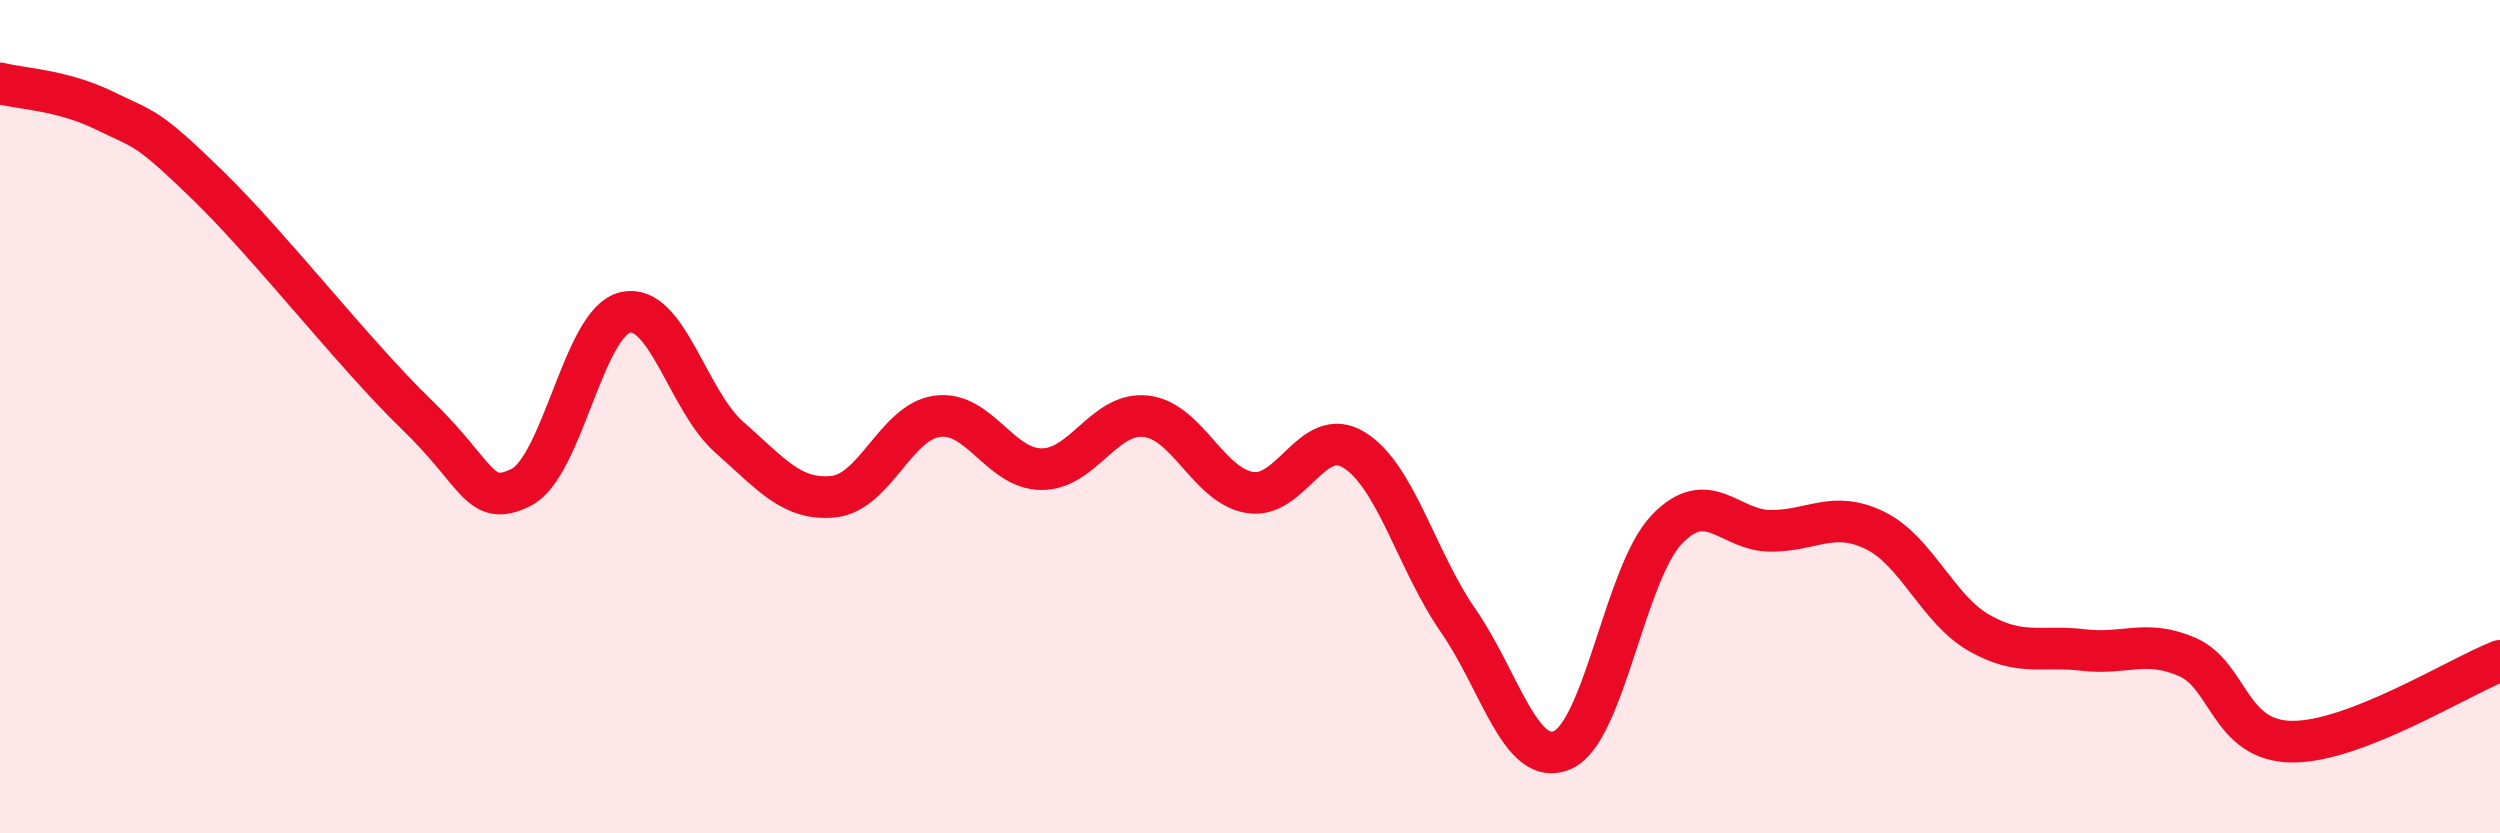
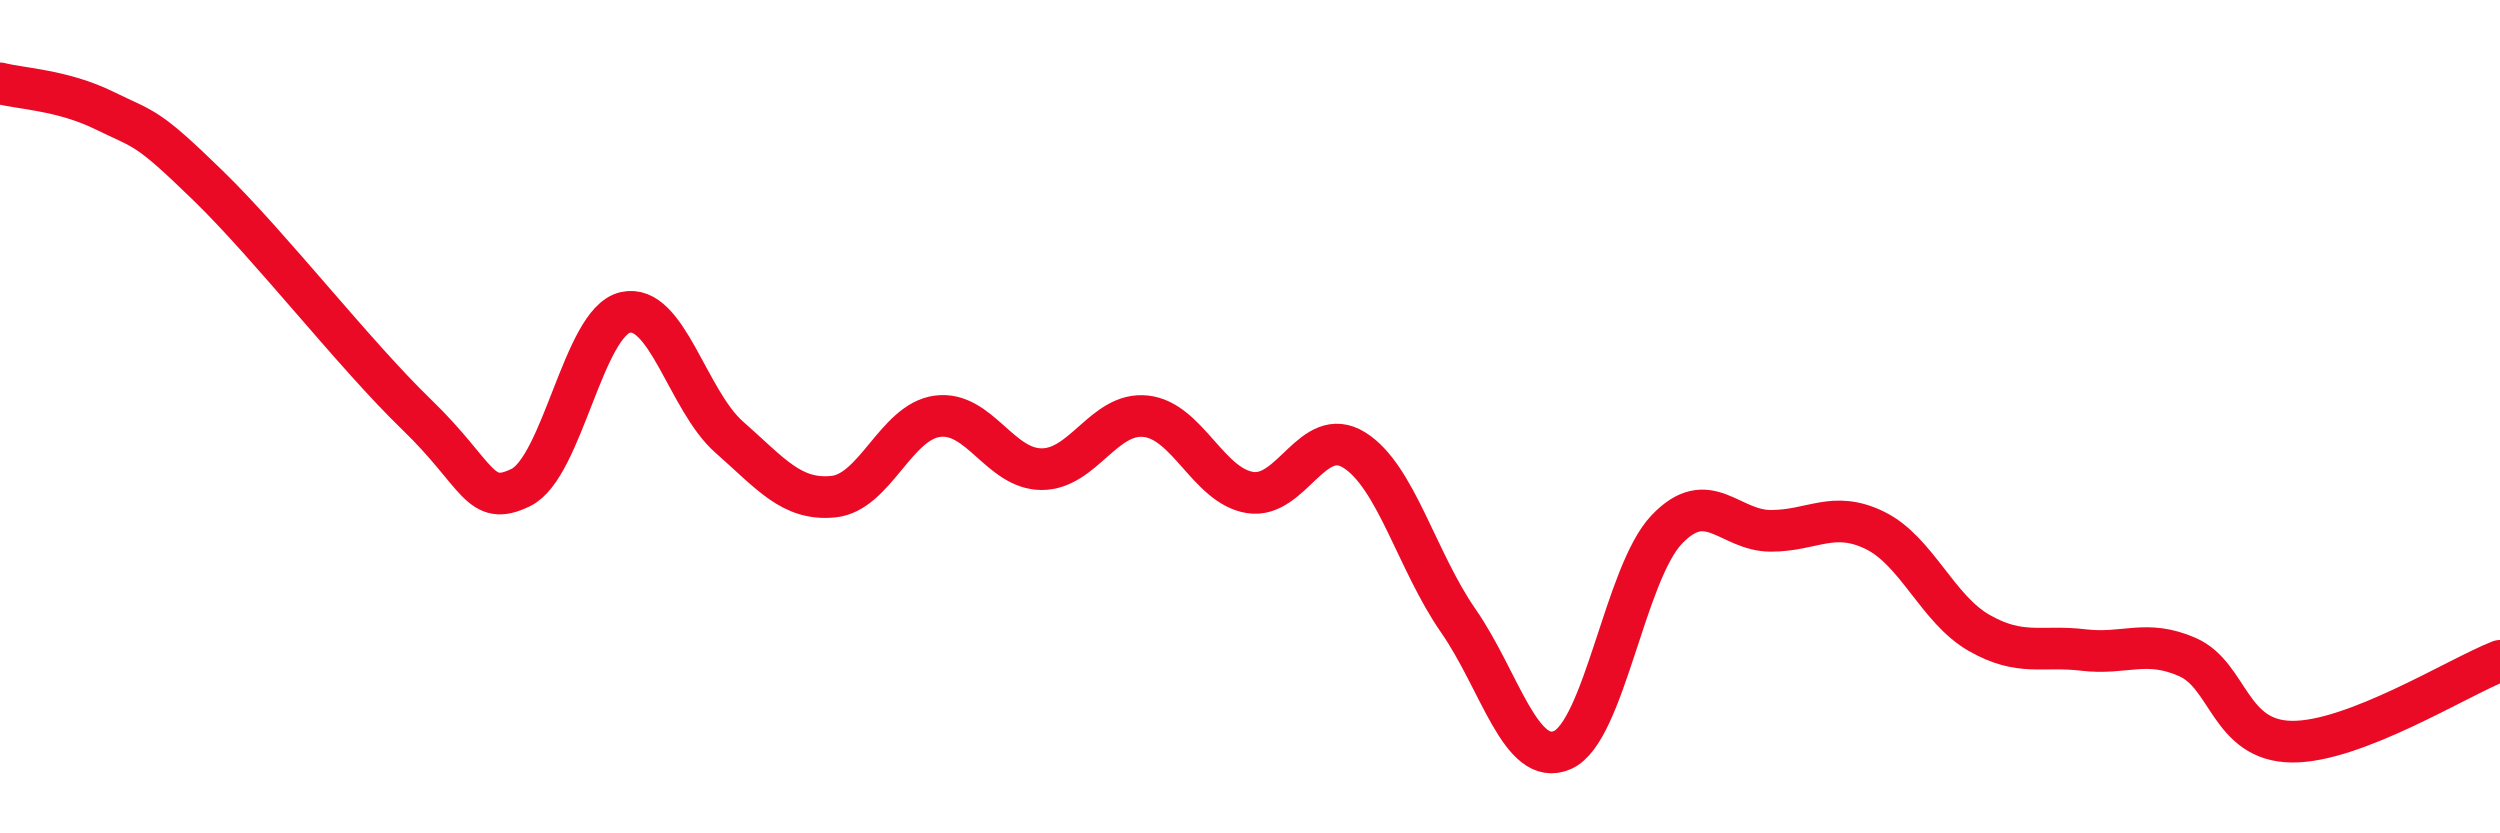
<svg xmlns="http://www.w3.org/2000/svg" width="60" height="20" viewBox="0 0 60 20">
-   <path d="M 0,2 C 0.5,2.13 1.5,2.16 2.5,2.65 C 3.5,3.14 3.5,3 5,4.46 C 6.5,5.92 8.5,8.5 10,9.95 C 11.5,11.4 11.5,12.19 12.5,11.7 C 13.5,11.21 14,7.74 15,7.5 C 16,7.26 16.5,9.61 17.5,10.49 C 18.5,11.37 19,12.02 20,11.92 C 21,11.82 21.5,10.12 22.5,9.99 C 23.5,9.86 24,11.26 25,11.26 C 26,11.26 26.5,9.88 27.5,9.99 C 28.5,10.1 29,11.66 30,11.82 C 31,11.98 31.5,10.18 32.5,10.8 C 33.5,11.42 34,13.46 35,14.9 C 36,16.34 36.5,18.44 37.5,18 C 38.5,17.56 39,13.76 40,12.71 C 41,11.66 41.5,12.74 42.5,12.74 C 43.5,12.74 44,12.24 45,12.73 C 46,13.22 46.5,14.62 47.5,15.19 C 48.5,15.76 49,15.48 50,15.6 C 51,15.72 51.5,15.33 52.5,15.77 C 53.5,16.21 53.5,17.78 55,17.8 C 56.5,17.82 59,16.25 60,15.86L60 20L0 20Z" fill="#EB0A25" opacity="0.1" stroke-linecap="round" stroke-linejoin="round" />
  <path d="M 0,2 C 0.5,2.13 1.5,2.16 2.5,2.65 C 3.5,3.14 3.5,3 5,4.46 C 6.5,5.92 8.5,8.5 10,9.95 C 11.5,11.4 11.5,12.19 12.5,11.7 C 13.5,11.21 14,7.74 15,7.5 C 16,7.26 16.5,9.61 17.5,10.49 C 18.5,11.37 19,12.02 20,11.92 C 21,11.82 21.5,10.12 22.5,9.99 C 23.5,9.86 24,11.26 25,11.26 C 26,11.26 26.5,9.88 27.5,9.99 C 28.5,10.1 29,11.66 30,11.82 C 31,11.98 31.5,10.18 32.5,10.8 C 33.5,11.42 34,13.46 35,14.9 C 36,16.34 36.5,18.44 37.5,18 C 38.5,17.56 39,13.76 40,12.71 C 41,11.66 41.5,12.74 42.5,12.74 C 43.5,12.74 44,12.24 45,12.73 C 46,13.22 46.5,14.62 47.5,15.19 C 48.5,15.76 49,15.48 50,15.6 C 51,15.72 51.5,15.33 52.5,15.77 C 53.5,16.21 53.5,17.78 55,17.8 C 56.5,17.82 59,16.25 60,15.86" stroke="#EB0A25" stroke-width="1" fill="none" stroke-linecap="round" stroke-linejoin="round" />
</svg>